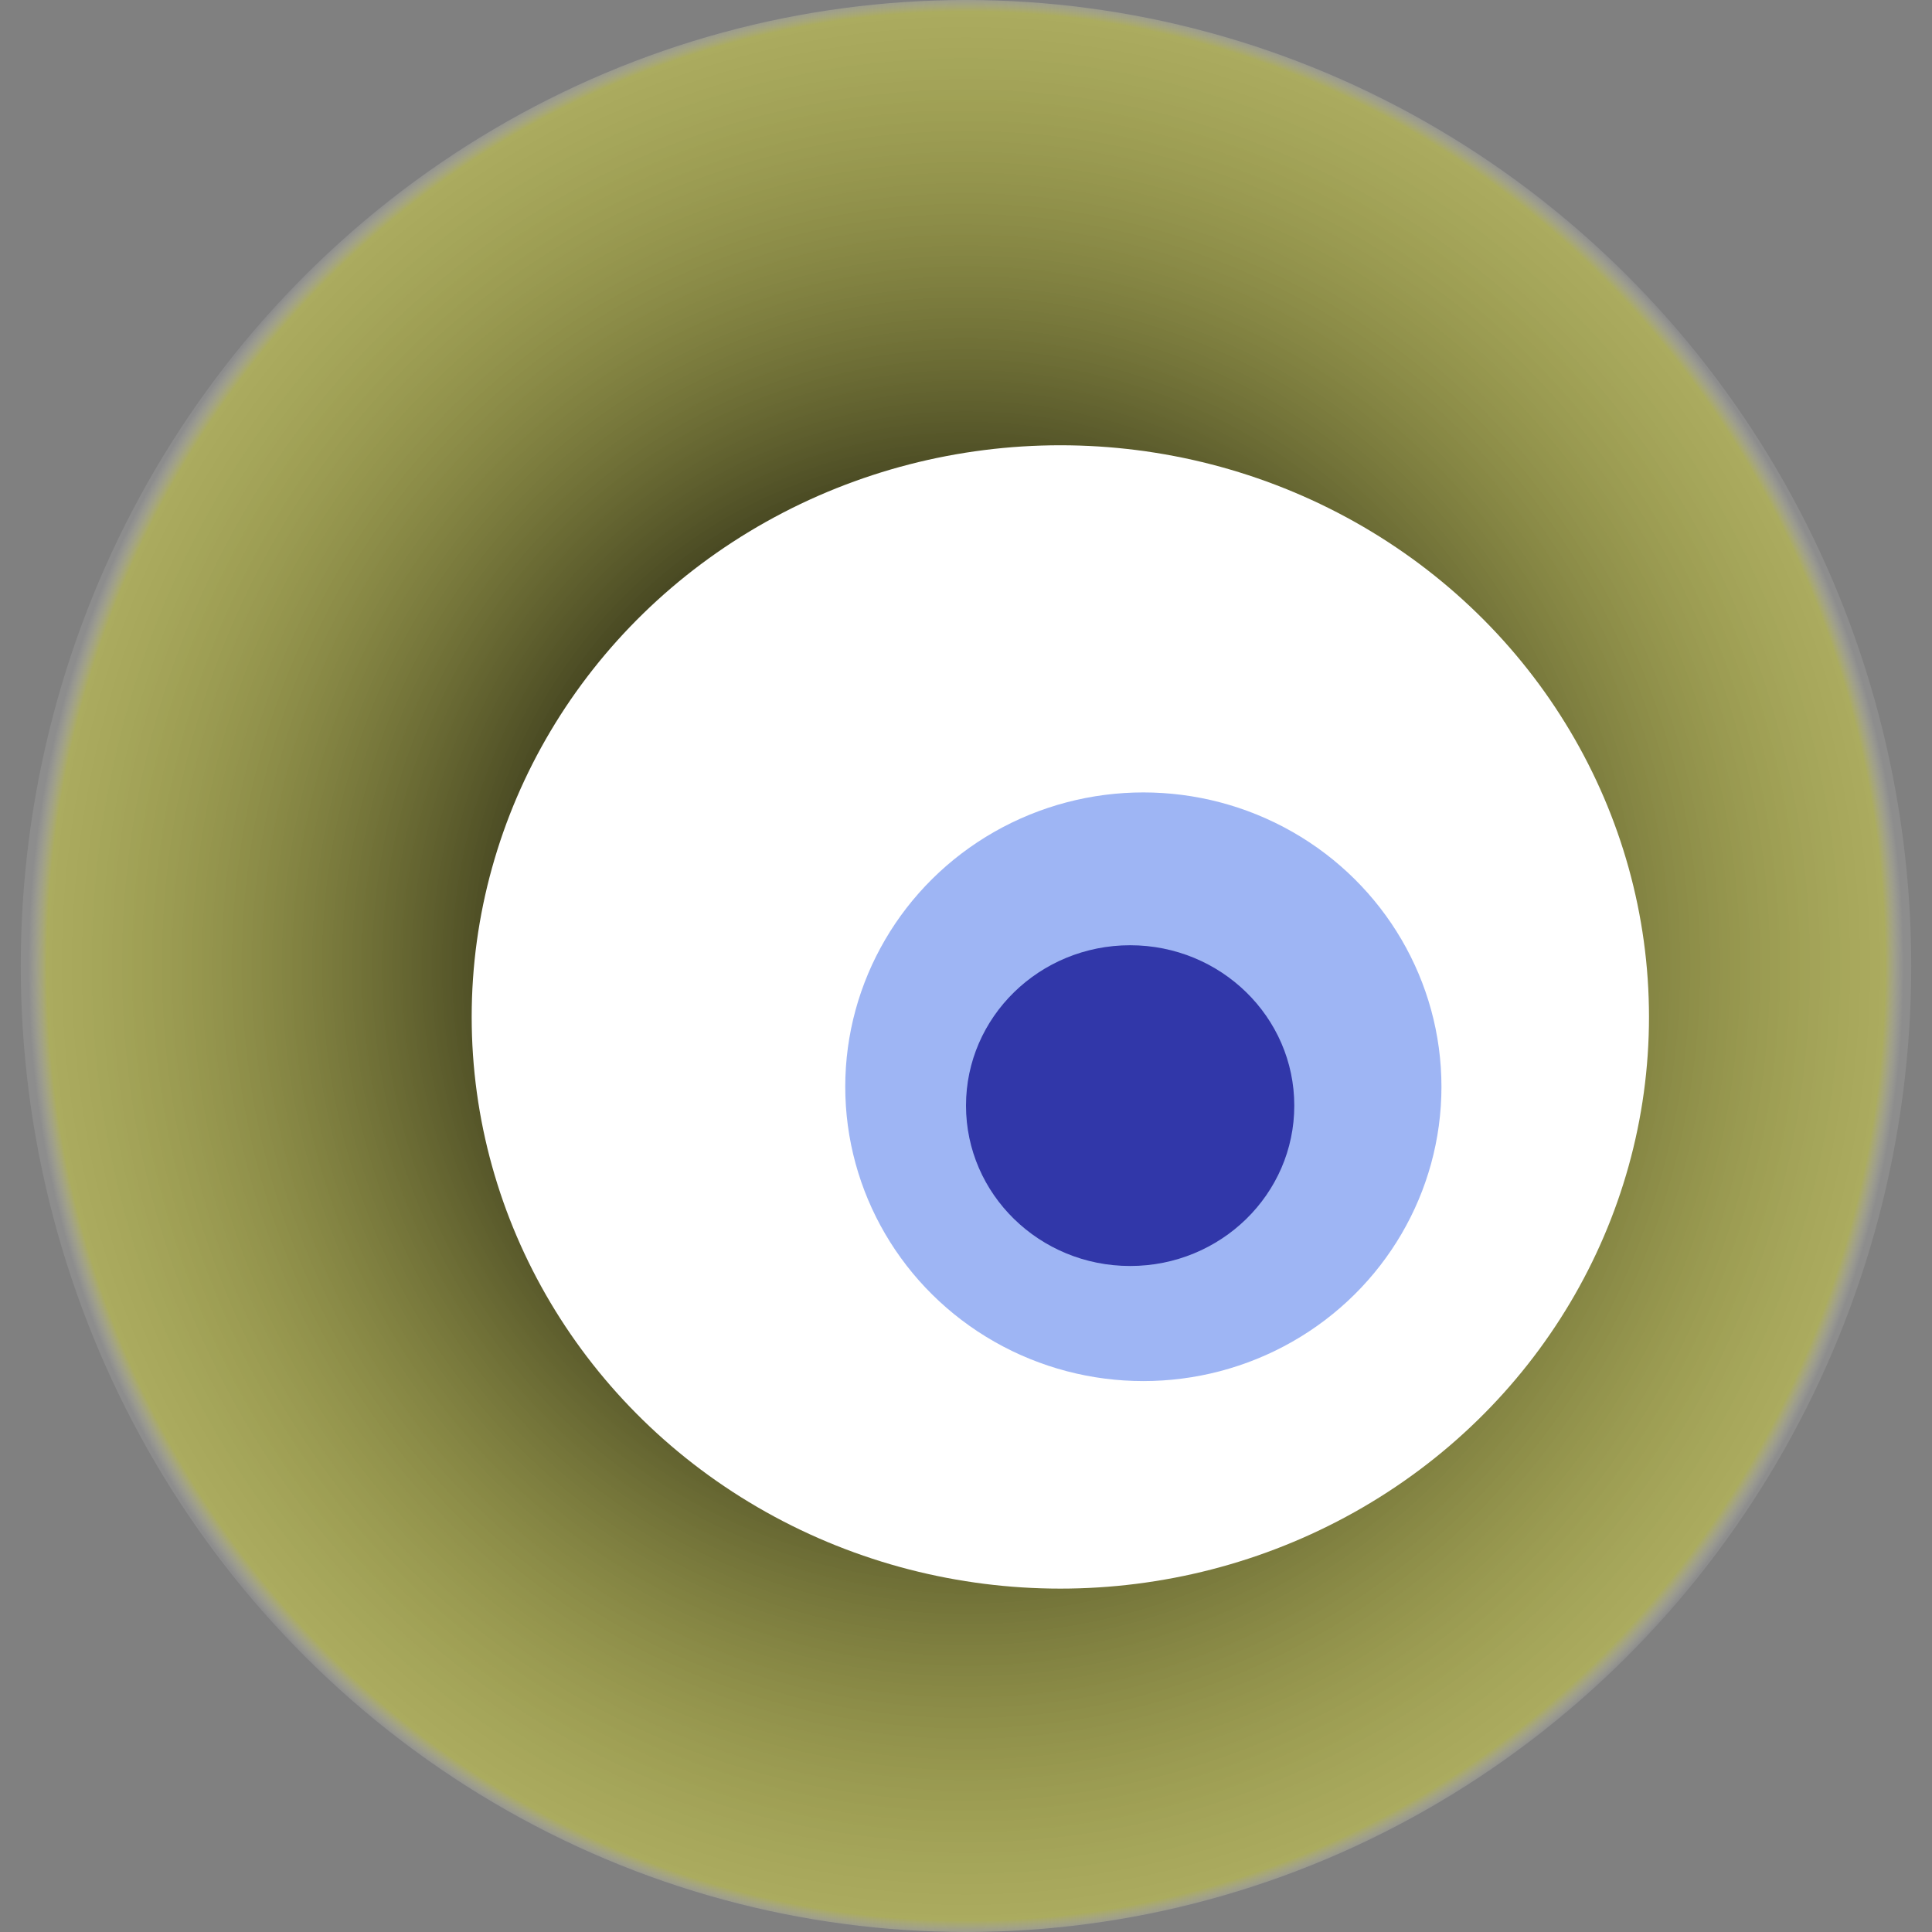
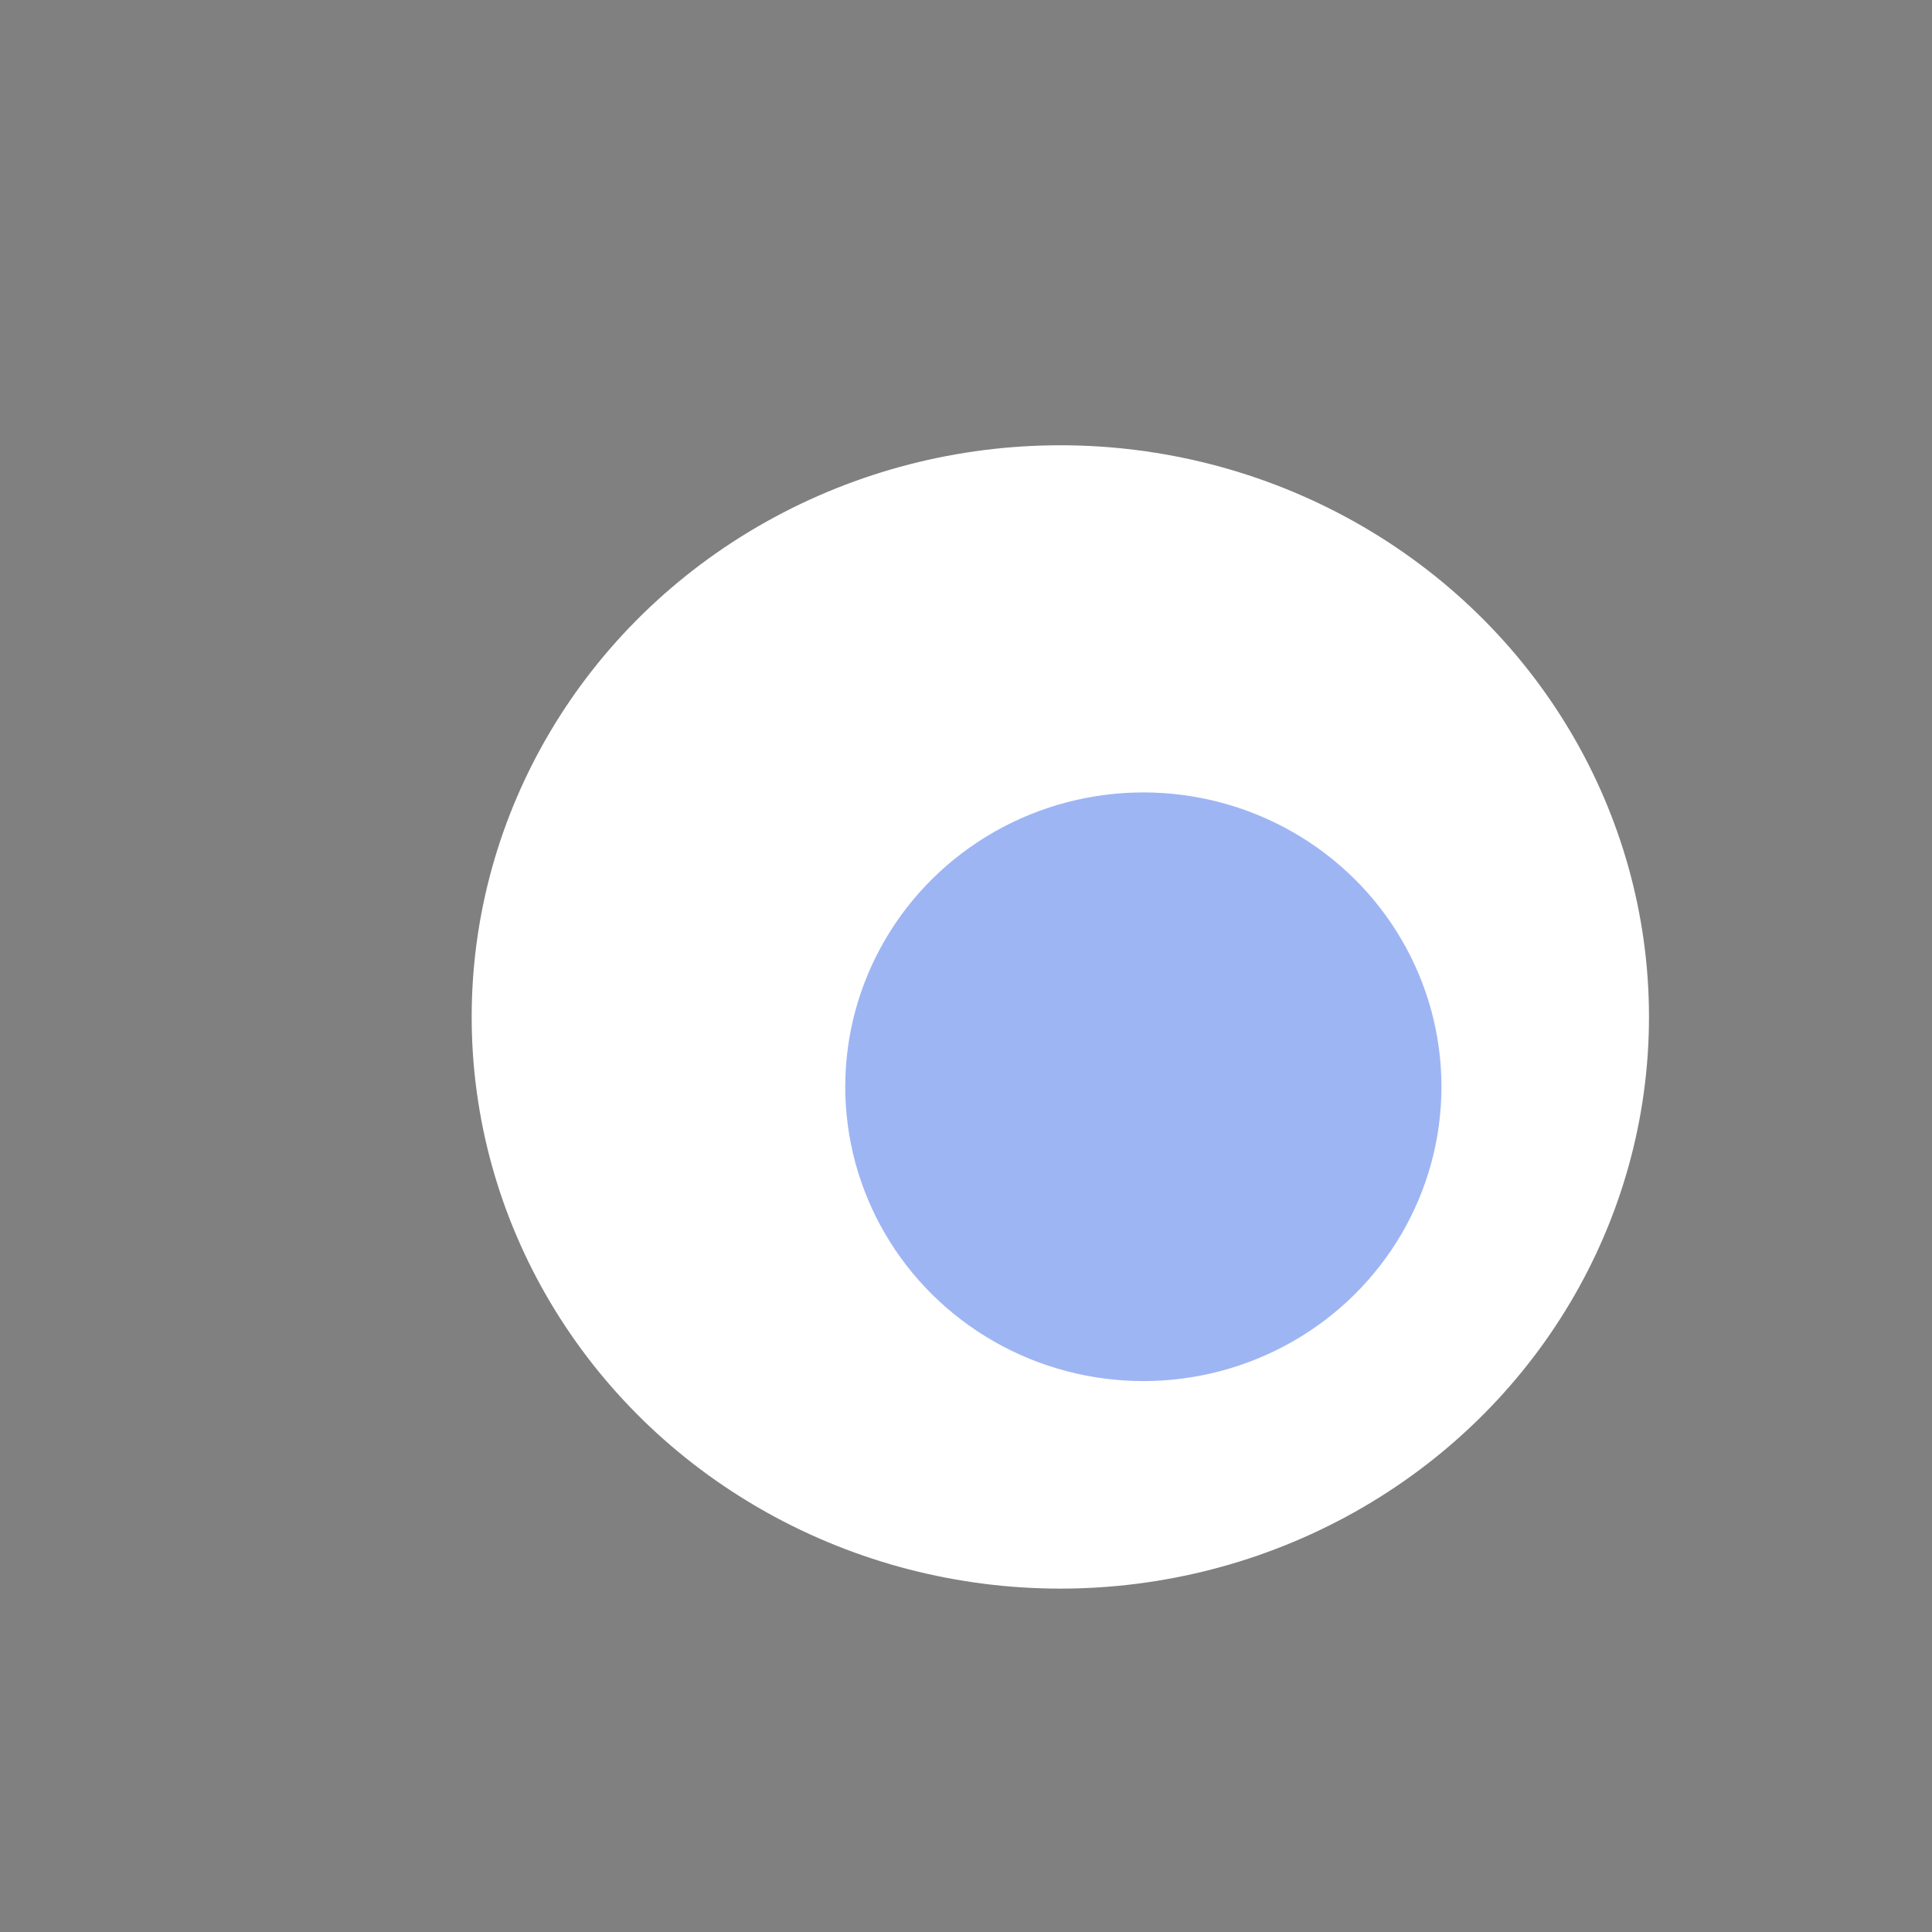
<svg xmlns="http://www.w3.org/2000/svg" width="1024" height="1024">
  <rect width="100%" height="100%" fill="#808080" stroke="none" />
  <g>
    <title>0xd5a9c4a92dde274e126f82b215fccb511147cd8e</title>
-     <ellipse ry="512" rx="501" cy="512" cx="512" fill="url(#e_1_g)" />
    <ellipse ry="303" rx="312" cy="539" cx="562" fill="#FFF" />
    <ellipse ry="156" rx="158" cy="576" cx="606" fill="rgba(62,109,235,0.5)" />
-     <ellipse ry="85" rx="87" cy="586" cx="599" fill="rgba(22, 24, 150, 0.8)" />
    <animateTransform attributeName="transform" begin="0s" dur="27s" type="rotate" from="360 512 512" to="0 512 512" repeatCount="indefinite" />
    <defs>
      <radialGradient id="e_1_g">
        <stop offset="30%" stop-color="#000" />
        <stop offset="98%" stop-color="rgba(214,215,62,0.5)" />
        <stop offset="100%" stop-color="rgba(255,255,255,0.1)" />
      </radialGradient>
    </defs>
  </g>
</svg>